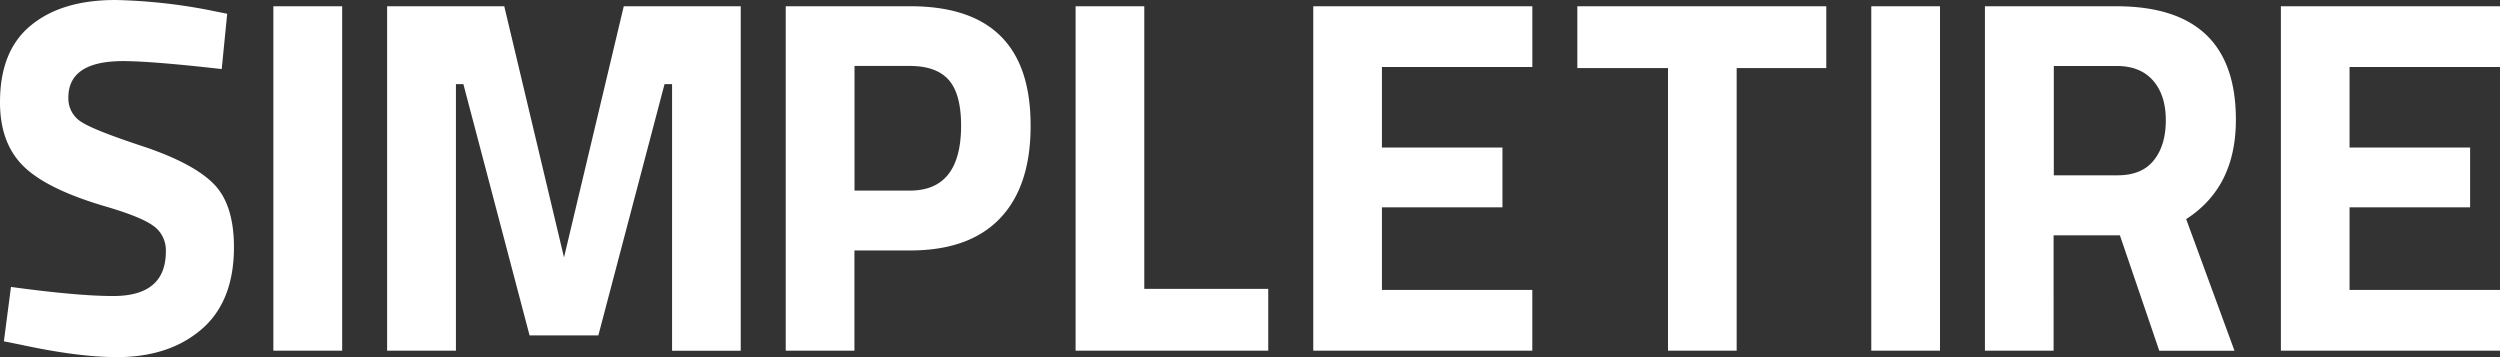
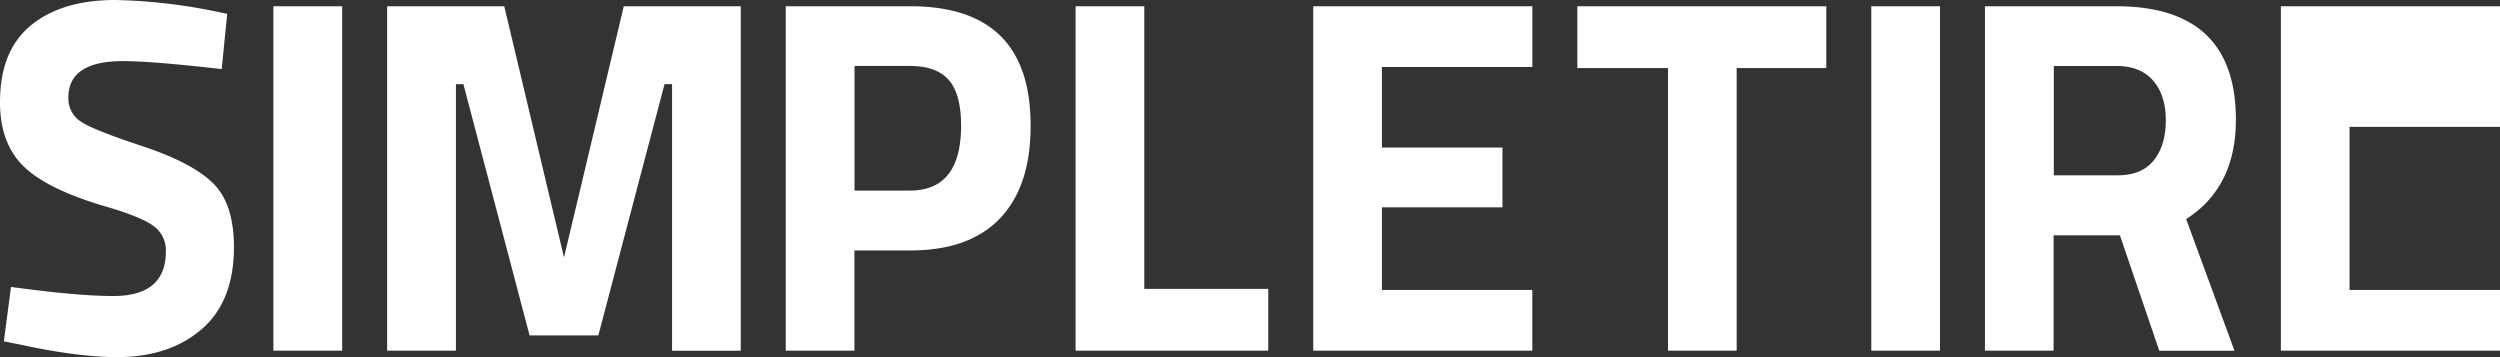
<svg xmlns="http://www.w3.org/2000/svg" width="105" height="15" fill="none">
  <rect width="100%" height="100%" fill="#333333" stroke="none" />
-   <path fill="#fff" d="M6.077 6.171c-1.385-.456-2.27-.8-2.644-1.04a1.142 1.142 0 0 1-.42-.437 1.172 1.172 0 0 1-.142-.596c0-1.016.76-1.526 2.278-1.532.807 0 2.194.111 4.163.335l.23-2.322-.754-.153A23.138 23.138 0 0 0 4.855 0c-1.51 0-2.686.352-3.557 1.066C.427 1.78 0 2.85 0 4.299 0 5.446.332 6.343.995 6.99c.658.642 1.803 1.201 3.418 1.675 1.02.298 1.7.574 2.038.828.166.12.3.28.39.466.09.187.133.392.125.6 0 1.252-.739 1.876-2.217 1.874-.989 0-2.418-.127-4.288-.382l-.298 2.284.755.152c1.576.34 2.908.511 3.994.512 1.462 0 2.646-.39 3.552-1.168.906-.779 1.36-1.927 1.362-3.444 0-1.192-.279-2.075-.837-2.65-.558-.574-1.528-1.097-2.912-1.567ZM14.371.263h-2.89v14.464h2.89V.263ZM23.689 10.814 21.179.263h-4.92v14.466h2.89V3.534h.313l2.78 10.554h2.888l2.78-10.554h.317V14.73h2.884V.263h-4.913l-2.51 10.55ZM38.231.263h-5.23v14.466h2.885v-4.21h2.34c1.66 0 2.918-.45 3.776-1.35.857-.9 1.285-2.193 1.283-3.881.01-3.351-1.675-5.026-5.054-5.025Zm-.018 7.743H35.89V2.77h2.323c.746 0 1.283.196 1.63.583.346.387.523 1.03.523 1.925 0 1.82-.72 2.727-2.153 2.727ZM48.059.263h-2.884v14.466h8.091v-2.597H48.06V.262ZM55.157 14.729h9.2v-2.553h-6.316V8.708h5.062V6.195h-5.062v-3.38h6.317V.263h-9.201v14.466ZM66.248 2.86h3.808v11.868h2.884V2.86h3.764V.263H66.248v2.596ZM81.48.263h-2.886v14.464h2.886V.263ZM93.907 5.027c0-3.175-1.673-4.763-5.02-4.764h-5.52v14.466h2.884V9.883h2.785l1.654 4.849h3.159l-2.03-5.53c1.395-.896 2.09-2.287 2.088-4.175Zm-3.442 1.698c-.336.428-.846.638-1.528.638H86.26V2.771h2.633c.669 0 1.184.205 1.54.618.357.413.531.967.531 1.658 0 .692-.16 1.25-.498 1.678ZM105 2.815V.263h-9.203v14.466H105v-2.553h-6.319V8.708h5.064V6.195h-5.064v-3.38H105Z" />
+   <path fill="#fff" d="M6.077 6.171c-1.385-.456-2.27-.8-2.644-1.04a1.142 1.142 0 0 1-.42-.437 1.172 1.172 0 0 1-.142-.596c0-1.016.76-1.526 2.278-1.532.807 0 2.194.111 4.163.335l.23-2.322-.754-.153A23.138 23.138 0 0 0 4.855 0c-1.51 0-2.686.352-3.557 1.066C.427 1.78 0 2.85 0 4.299 0 5.446.332 6.343.995 6.99c.658.642 1.803 1.201 3.418 1.675 1.02.298 1.7.574 2.038.828.166.12.3.28.39.466.09.187.133.392.125.6 0 1.252-.739 1.876-2.217 1.874-.989 0-2.418-.127-4.288-.382l-.298 2.284.755.152c1.576.34 2.908.511 3.994.512 1.462 0 2.646-.39 3.552-1.168.906-.779 1.36-1.927 1.362-3.444 0-1.192-.279-2.075-.837-2.65-.558-.574-1.528-1.097-2.912-1.567ZM14.371.263h-2.89v14.464h2.89V.263ZM23.689 10.814 21.179.263h-4.92v14.466h2.89V3.534h.313l2.78 10.554h2.888l2.78-10.554h.317V14.73h2.884V.263h-4.913l-2.51 10.55ZM38.231.263h-5.23v14.466h2.885v-4.21h2.34c1.66 0 2.918-.45 3.776-1.35.857-.9 1.285-2.193 1.283-3.881.01-3.351-1.675-5.026-5.054-5.025Zm-.018 7.743H35.89V2.77h2.323c.746 0 1.283.196 1.63.583.346.387.523 1.03.523 1.925 0 1.82-.72 2.727-2.153 2.727ZM48.059.263h-2.884v14.466h8.091v-2.597H48.06V.262ZM55.157 14.729h9.2v-2.553h-6.316V8.708h5.062V6.195h-5.062v-3.38h6.317V.263h-9.201v14.466ZM66.248 2.86h3.808v11.868h2.884V2.86h3.764V.263H66.248v2.596ZM81.48.263h-2.886v14.464h2.886V.263ZM93.907 5.027c0-3.175-1.673-4.763-5.02-4.764h-5.52v14.466h2.884V9.883h2.785l1.654 4.849h3.159l-2.03-5.53c1.395-.896 2.09-2.287 2.088-4.175Zm-3.442 1.698c-.336.428-.846.638-1.528.638H86.26V2.771h2.633c.669 0 1.184.205 1.54.618.357.413.531.967.531 1.658 0 .692-.16 1.25-.498 1.678ZM105 2.815V.263h-9.203v14.466H105v-2.553h-6.319V8.708h5.064h-5.064v-3.38H105Z" />
</svg>